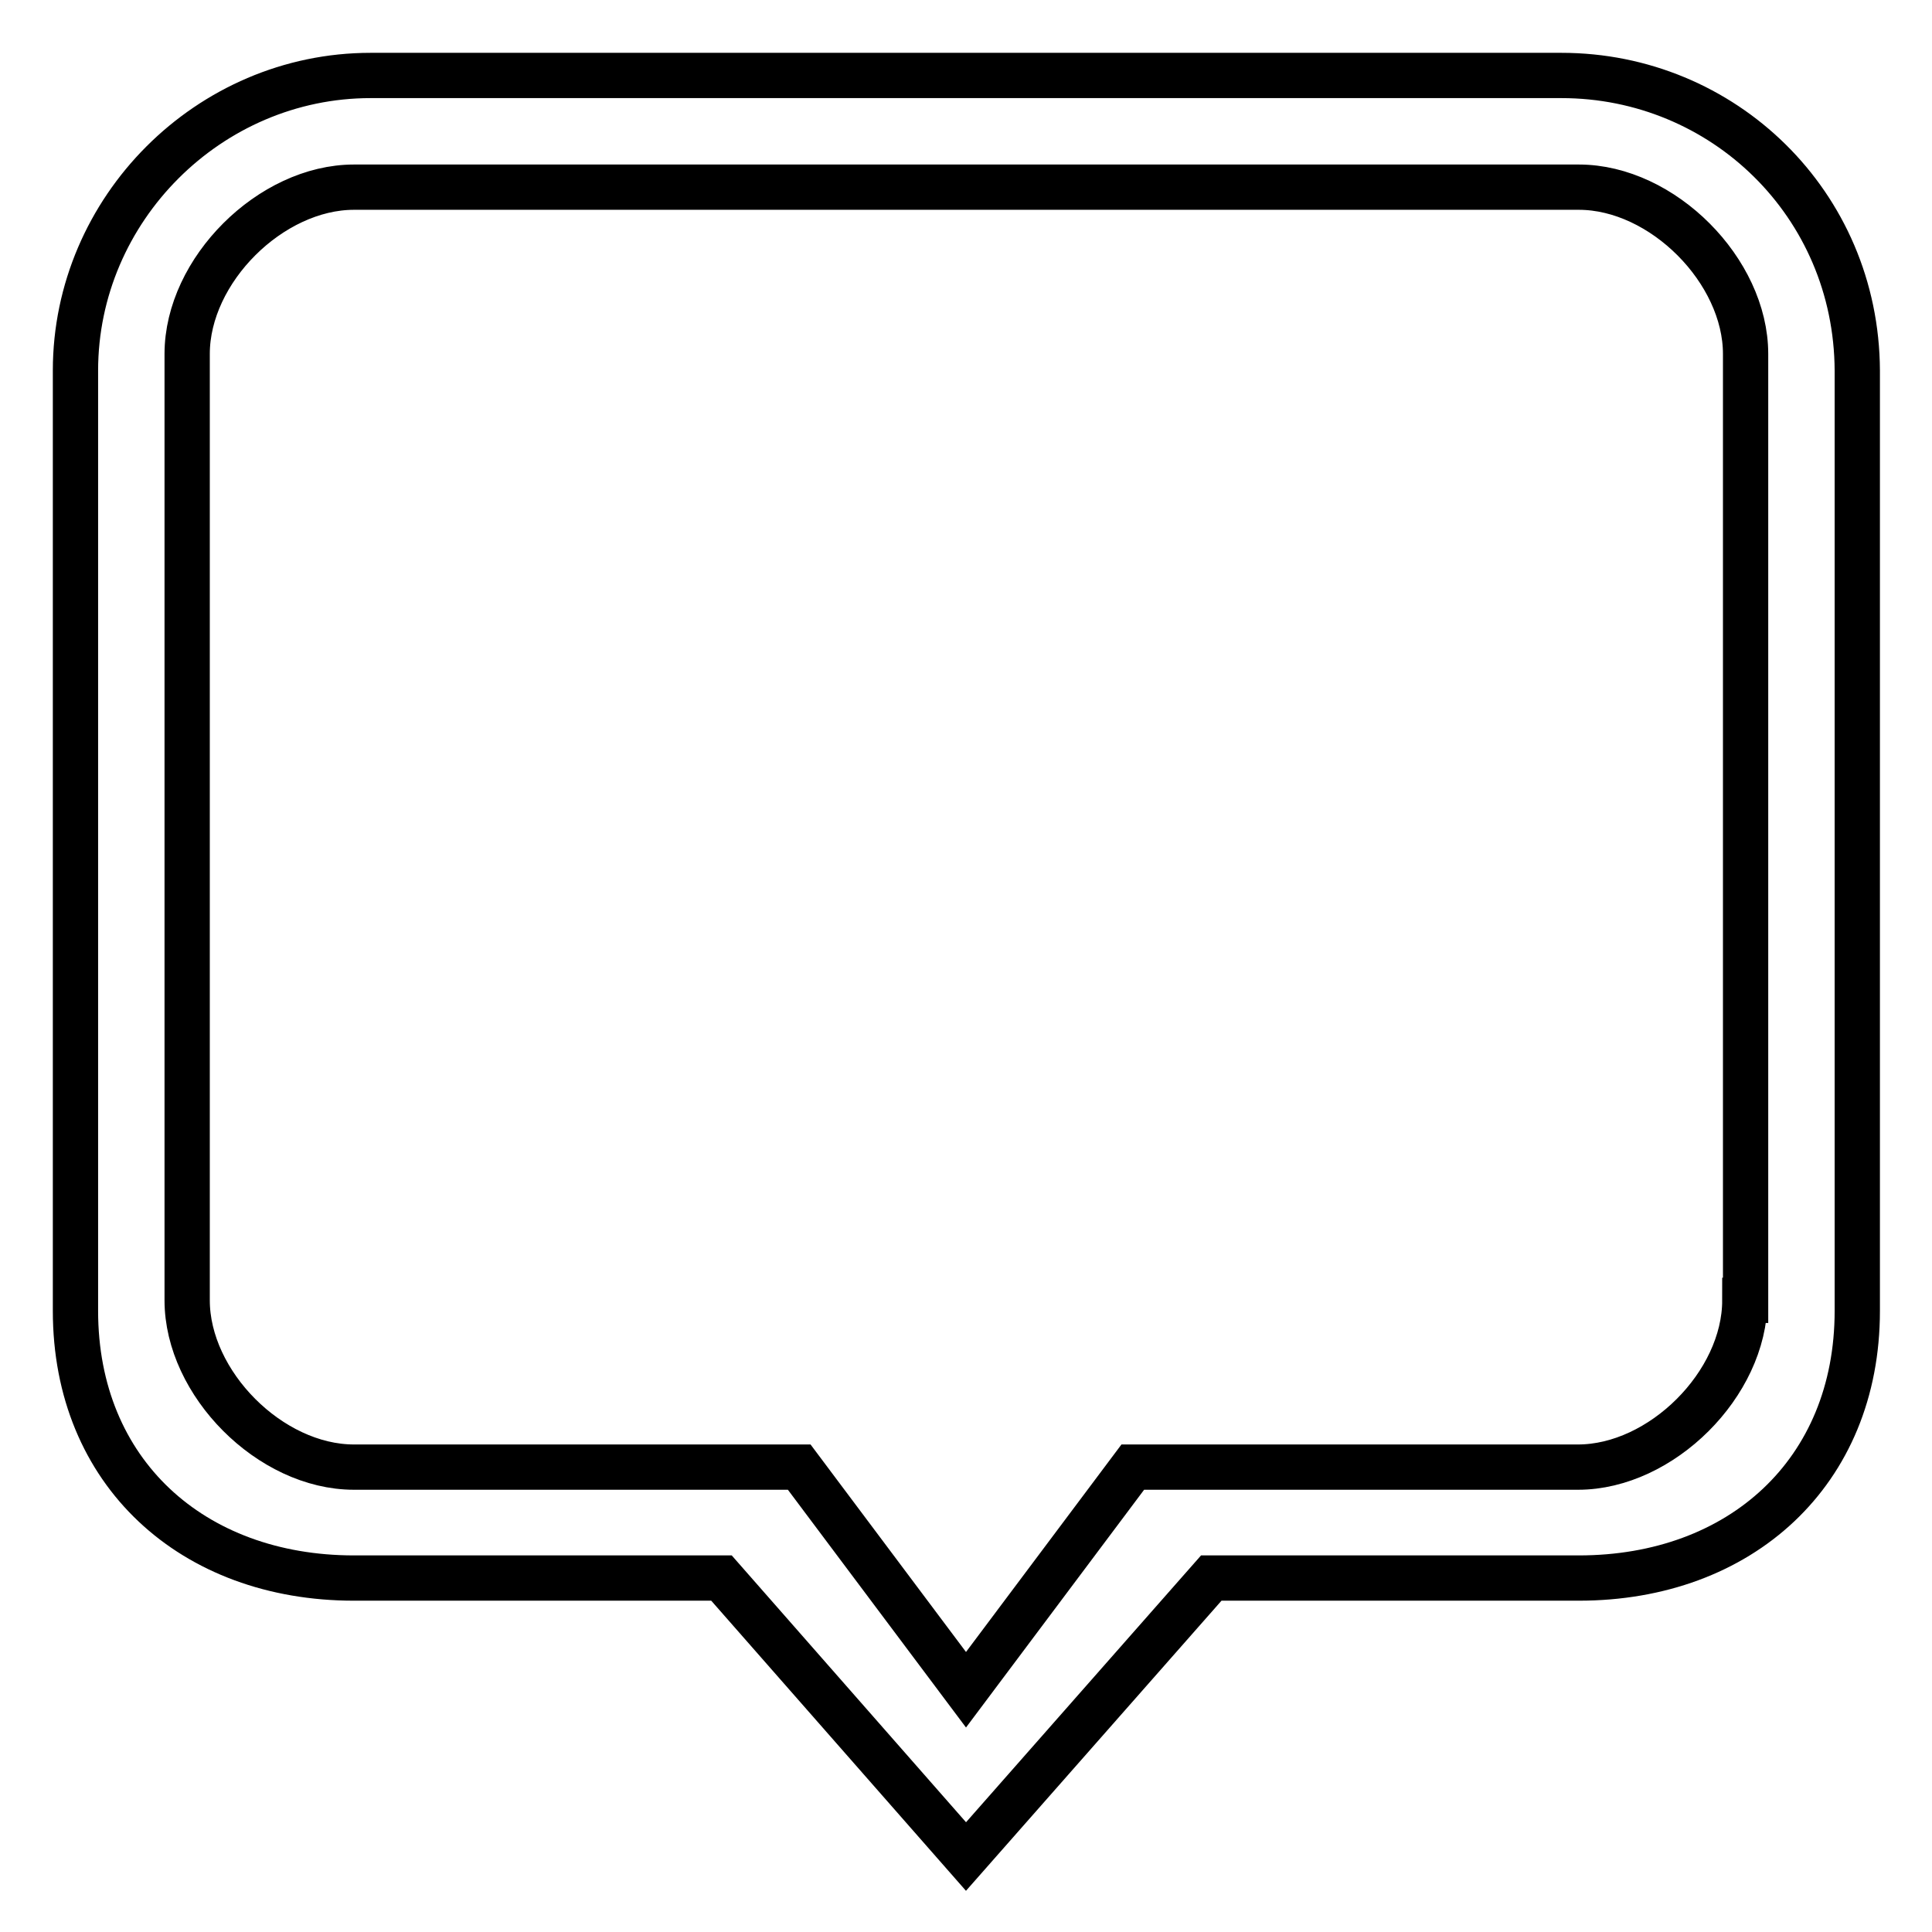
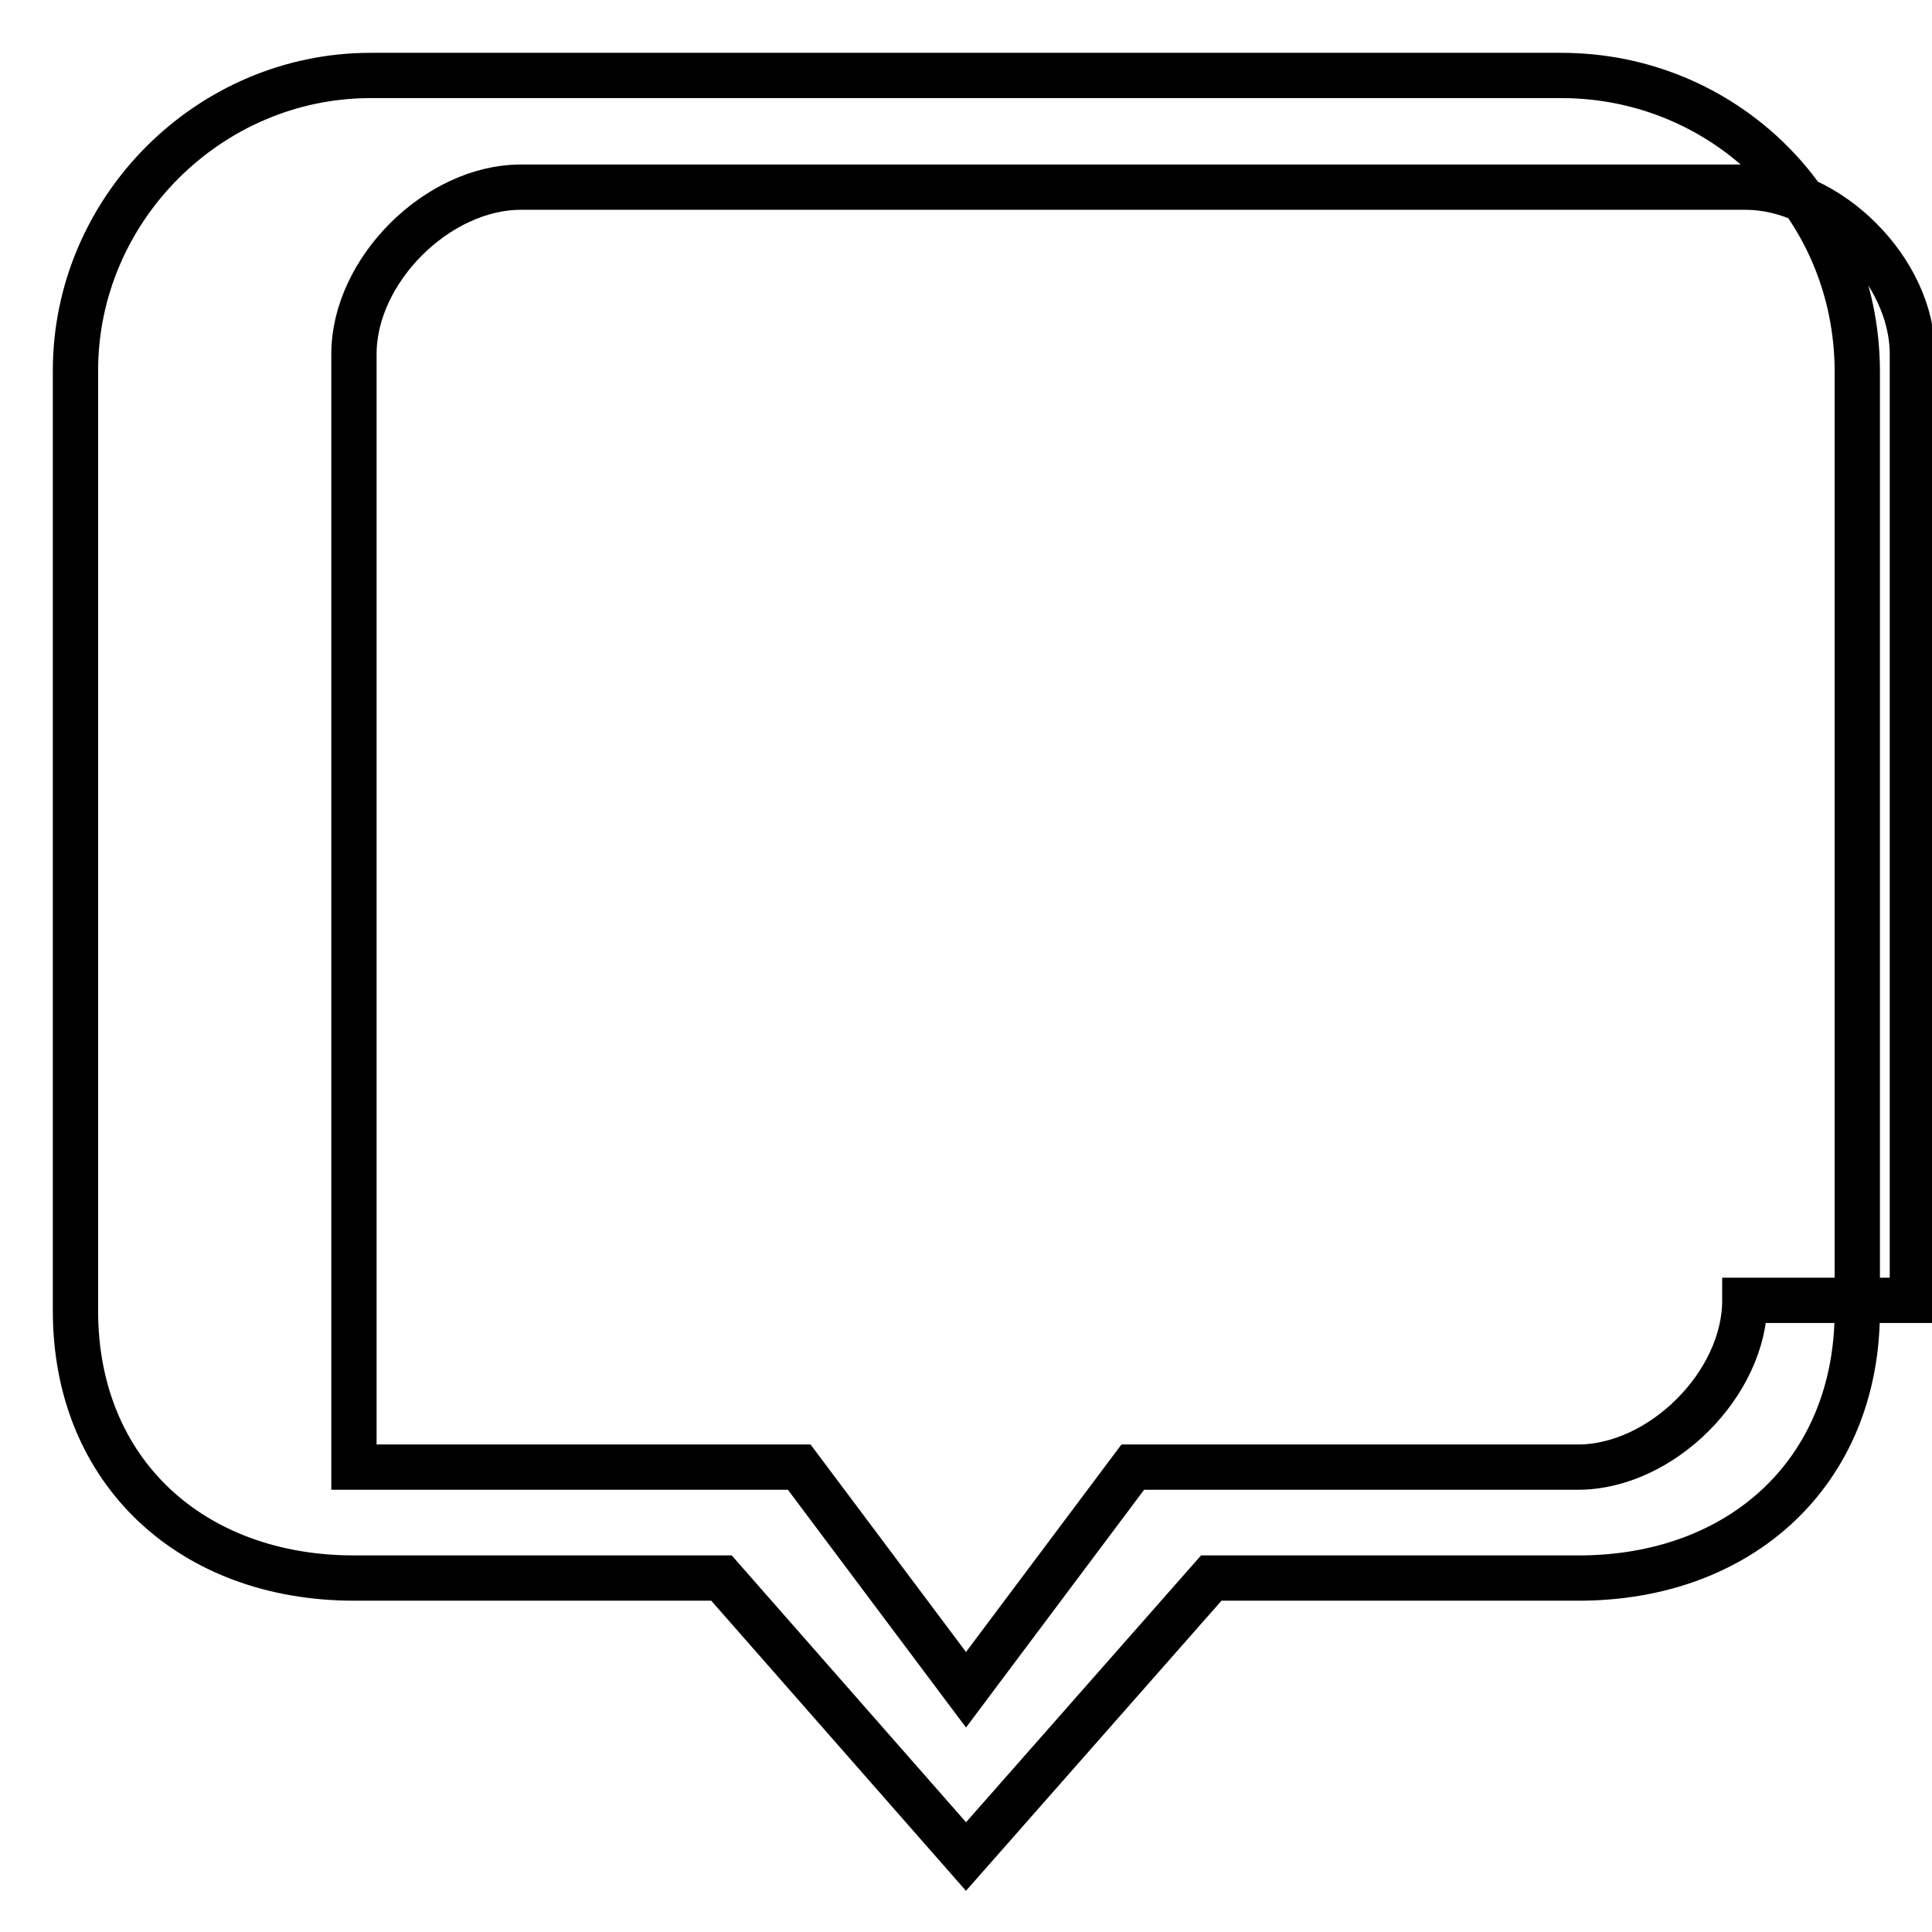
<svg xmlns="http://www.w3.org/2000/svg" version="1.1" x="0px" y="0px" viewBox="0 0 256 256" enable-background="new 0 0 256 256" xml:space="preserve">
  <g>
-     <path stroke-width="6" fill-opacity="0" stroke="#000000" d="M206.9,10H49.1C27.7,10,10,27.7,10,49.1v124.6c0,21.4,15.5,35.4,36.9,35.4h48.7L128,246l32.5-36.9h48.7 c21.4,0,36.9-14,36.9-35.4V49.1C246,27,228.3,10,206.9,10L206.9,10z M231.2,172.3c0,11.1-11.1,22.1-22.1,22.1h-59L128,223.9 l-22.1-29.5h-59c-11.1,0-22.1-11.1-22.1-22.1V46.9c0-11.1,11.1-22.1,22.1-22.1h162.3c11.1,0,22.1,11.1,22.1,22.1V172.3L231.2,172.3 z" />
+     <path stroke-width="6" fill-opacity="0" stroke="#000000" d="M206.9,10H49.1C27.7,10,10,27.7,10,49.1v124.6c0,21.4,15.5,35.4,36.9,35.4h48.7L128,246l32.5-36.9h48.7 c21.4,0,36.9-14,36.9-35.4V49.1C246,27,228.3,10,206.9,10L206.9,10z M231.2,172.3c0,11.1-11.1,22.1-22.1,22.1h-59L128,223.9 l-22.1-29.5h-59V46.9c0-11.1,11.1-22.1,22.1-22.1h162.3c11.1,0,22.1,11.1,22.1,22.1V172.3L231.2,172.3 z" />
  </g>
</svg>